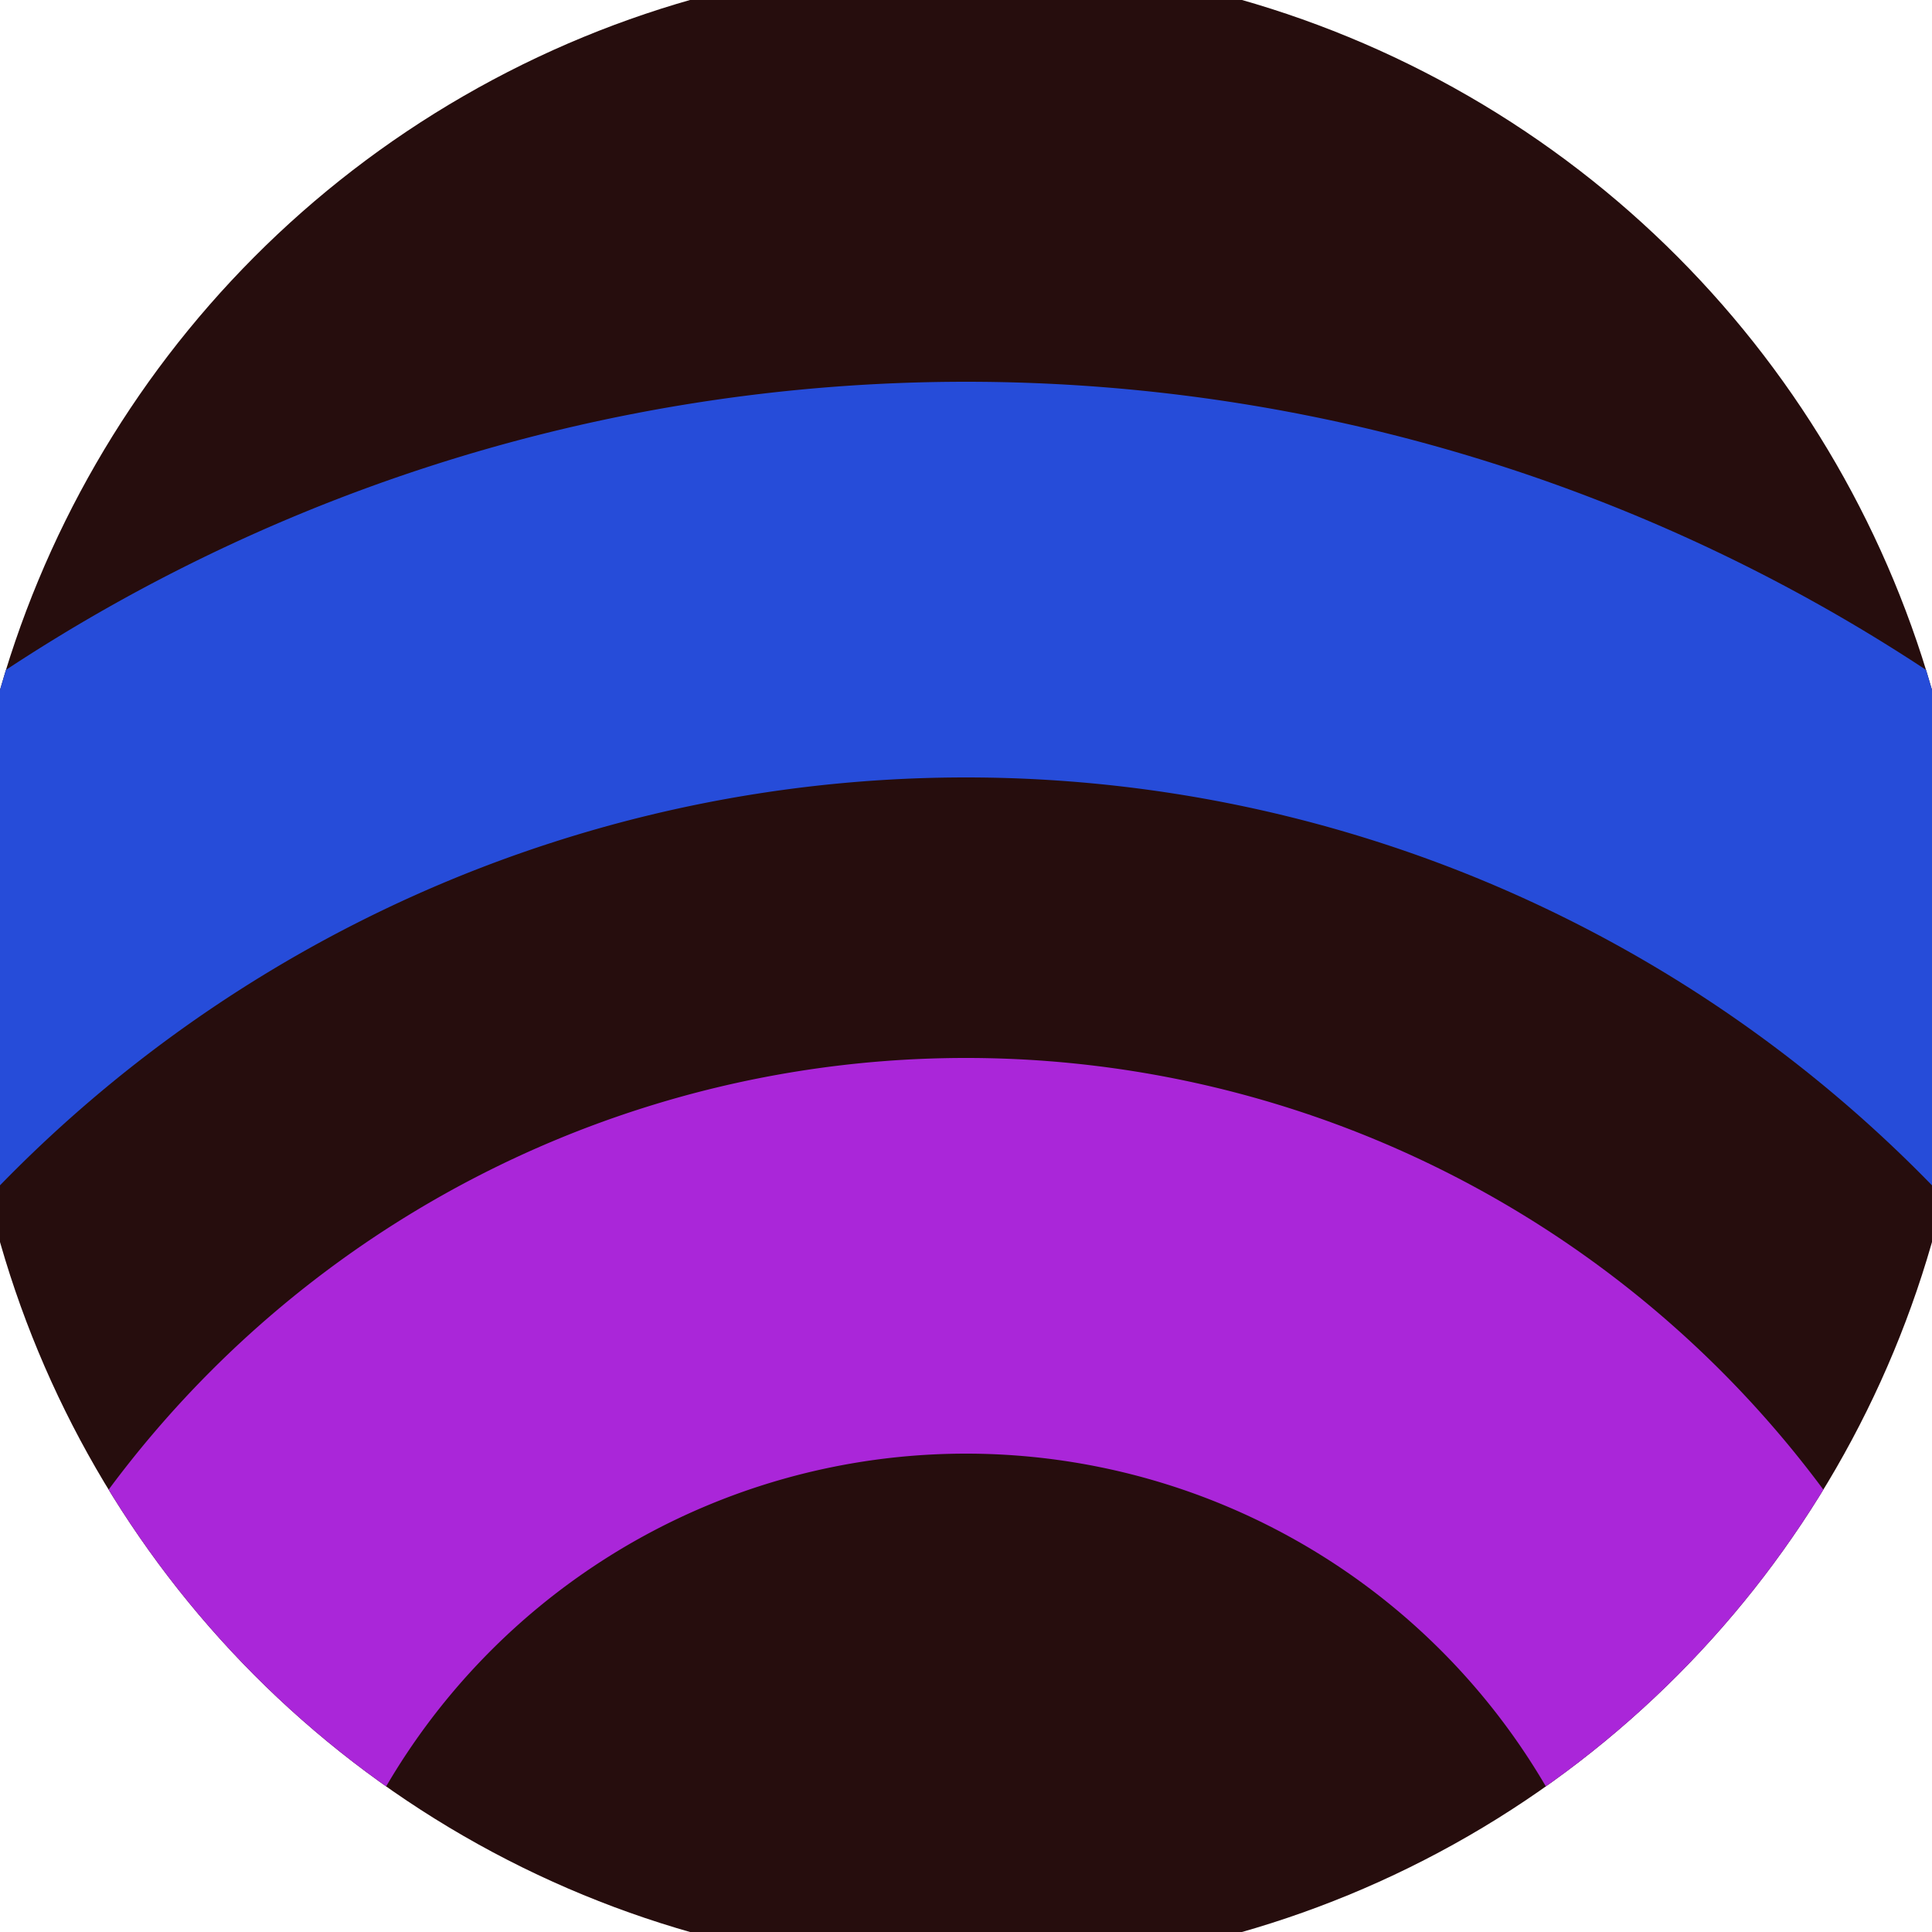
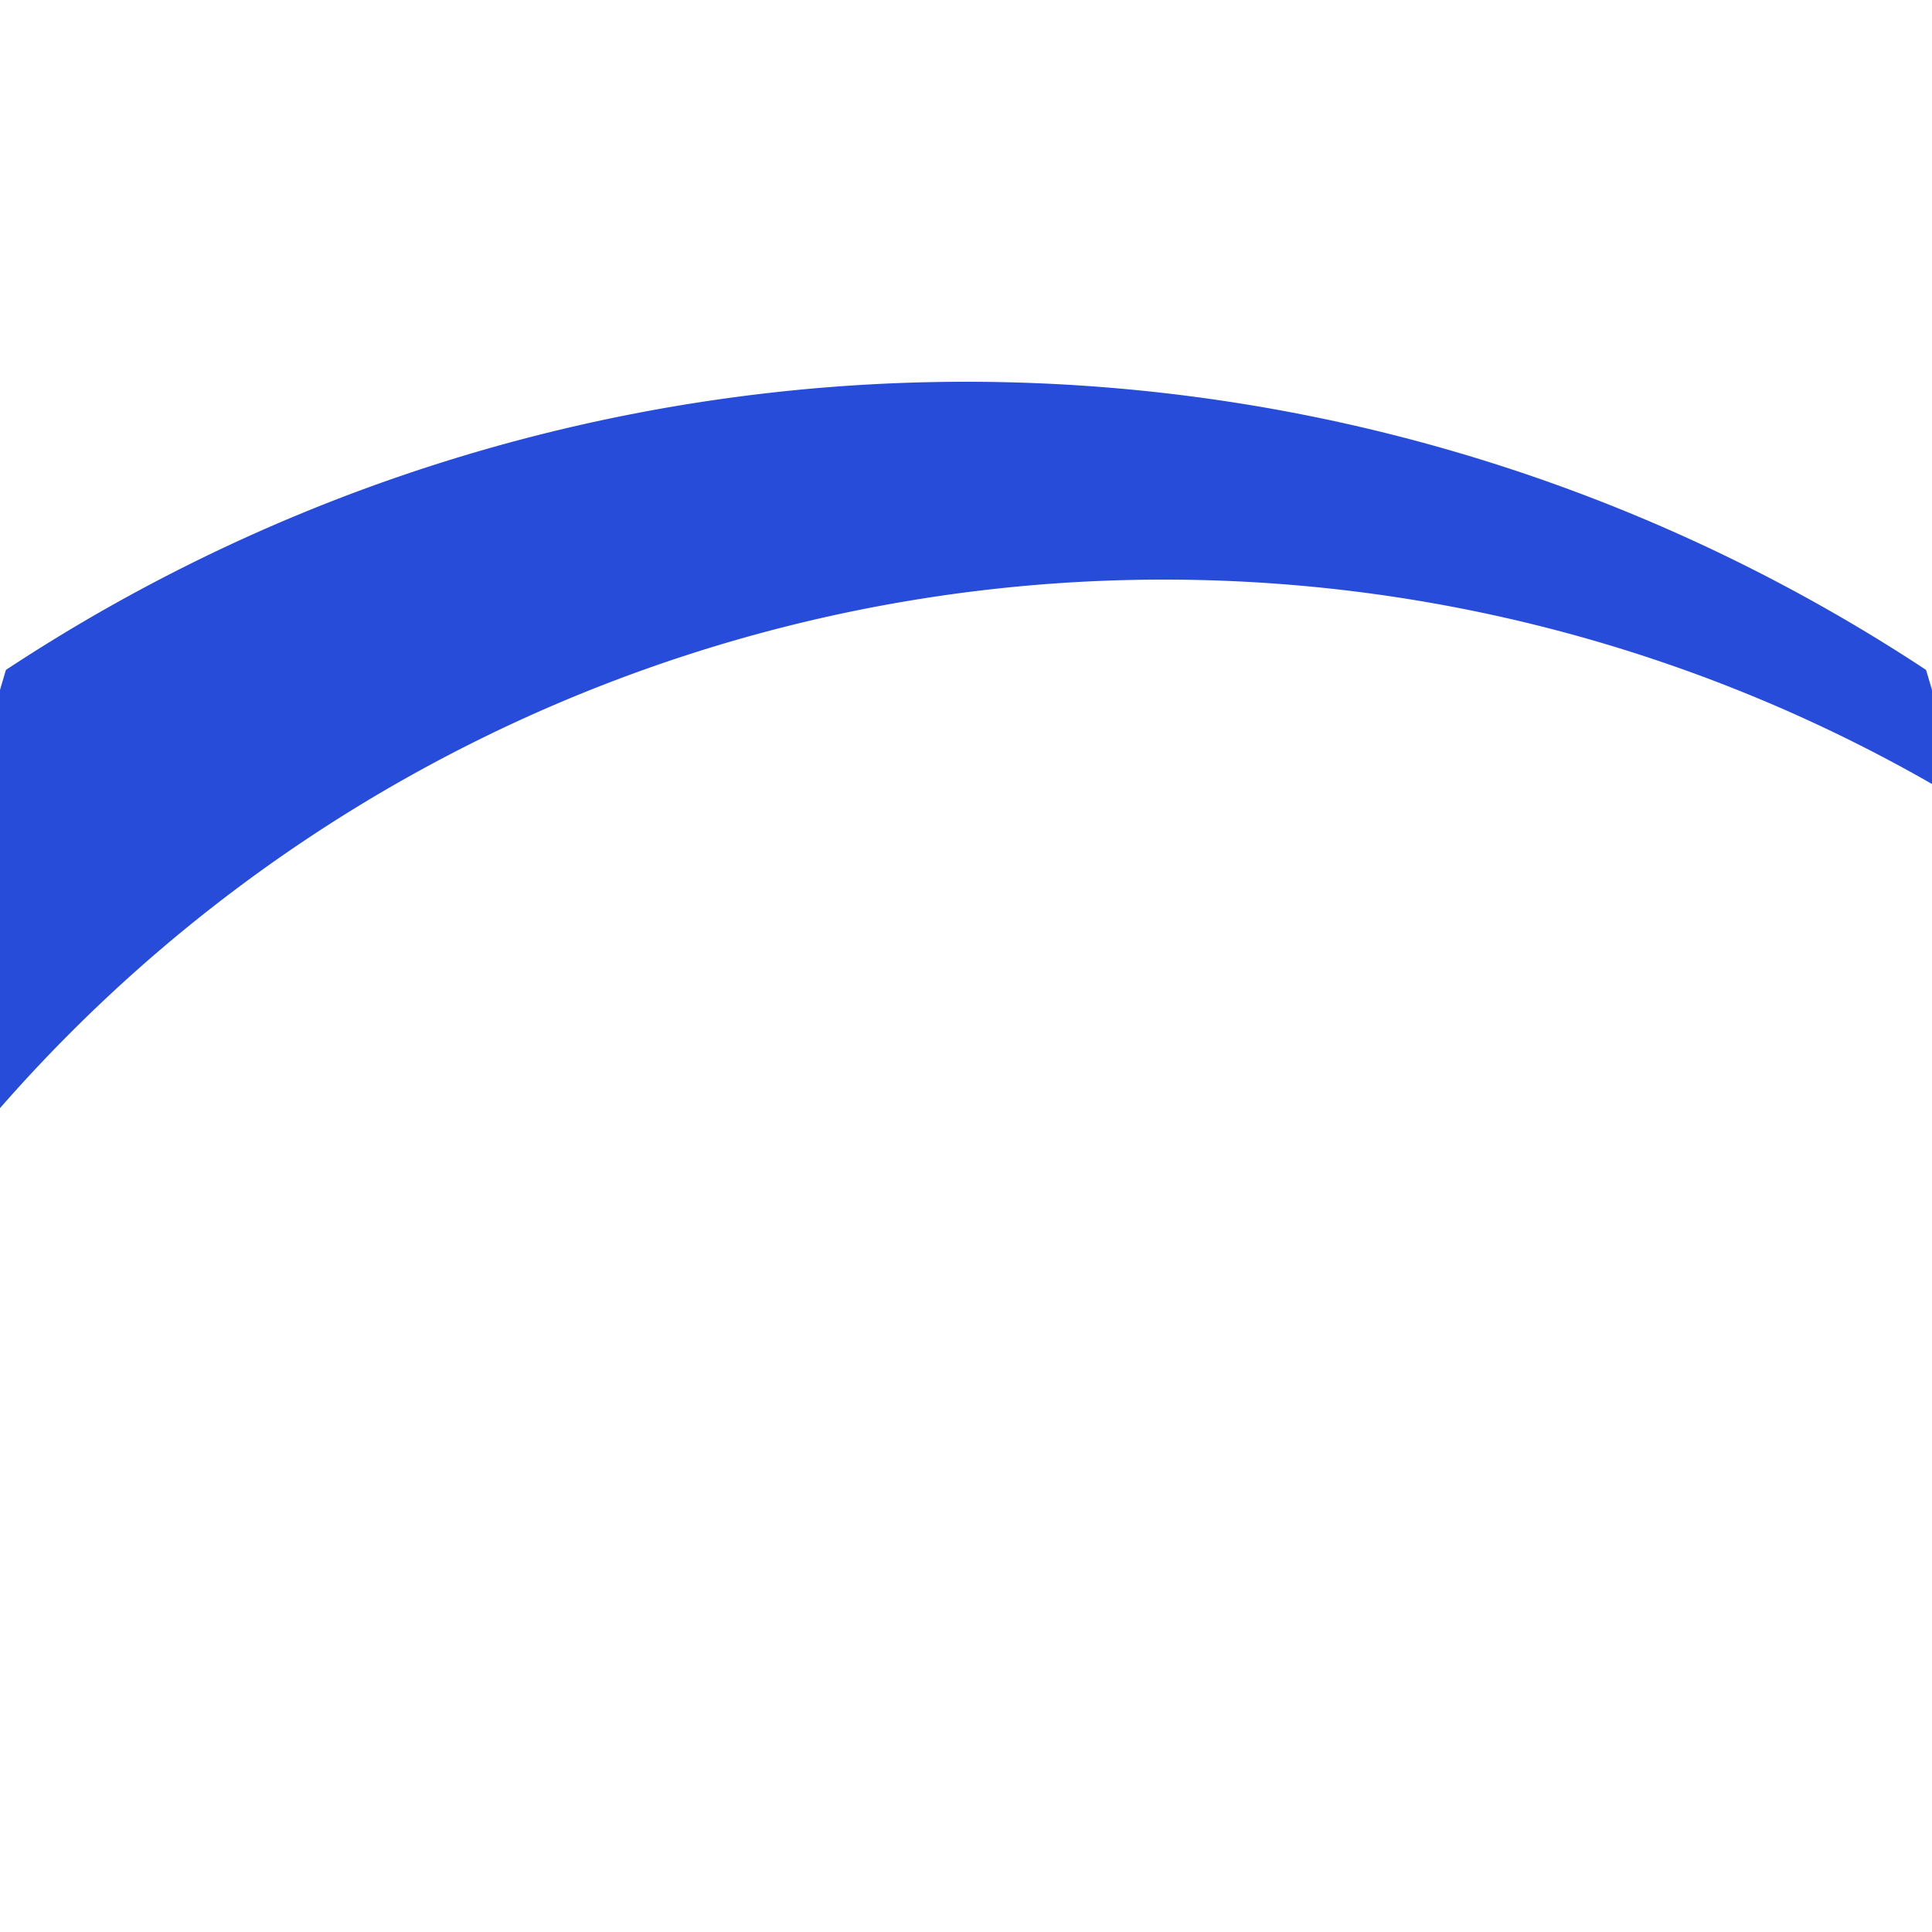
<svg xmlns="http://www.w3.org/2000/svg" width="128" height="128" viewBox="0 0 100 100" shape-rendering="geometricPrecision">
  <defs>
    <clipPath id="clip">
      <circle cx="50" cy="50" r="52" />
    </clipPath>
  </defs>
  <g transform="rotate(0 50 50)">
-     <rect x="0" y="0" width="100" height="100" fill="#260d0d" clip-path="url(#clip)" />
-     <path d="M -40.24 110 A 90.24 90.24 0 0 1 140.24 110                                    H 119.76 A 69.76 69.76 0 1 0 -19.76 110" fill="#264cd9" clip-path="url(#clip)" />
-     <path d="M -5.24 110 A 55.24 55.24 0 0 1 105.24 110                                    H 84.76 A 34.76 34.76 0 1 0 15.24 110" fill="#aa26d9" clip-path="url(#clip)" />
+     <path d="M -40.24 110 A 90.24 90.24 0 0 1 140.24 110                                    A 69.76 69.76 0 1 0 -19.76 110" fill="#264cd9" clip-path="url(#clip)" />
  </g>
</svg>